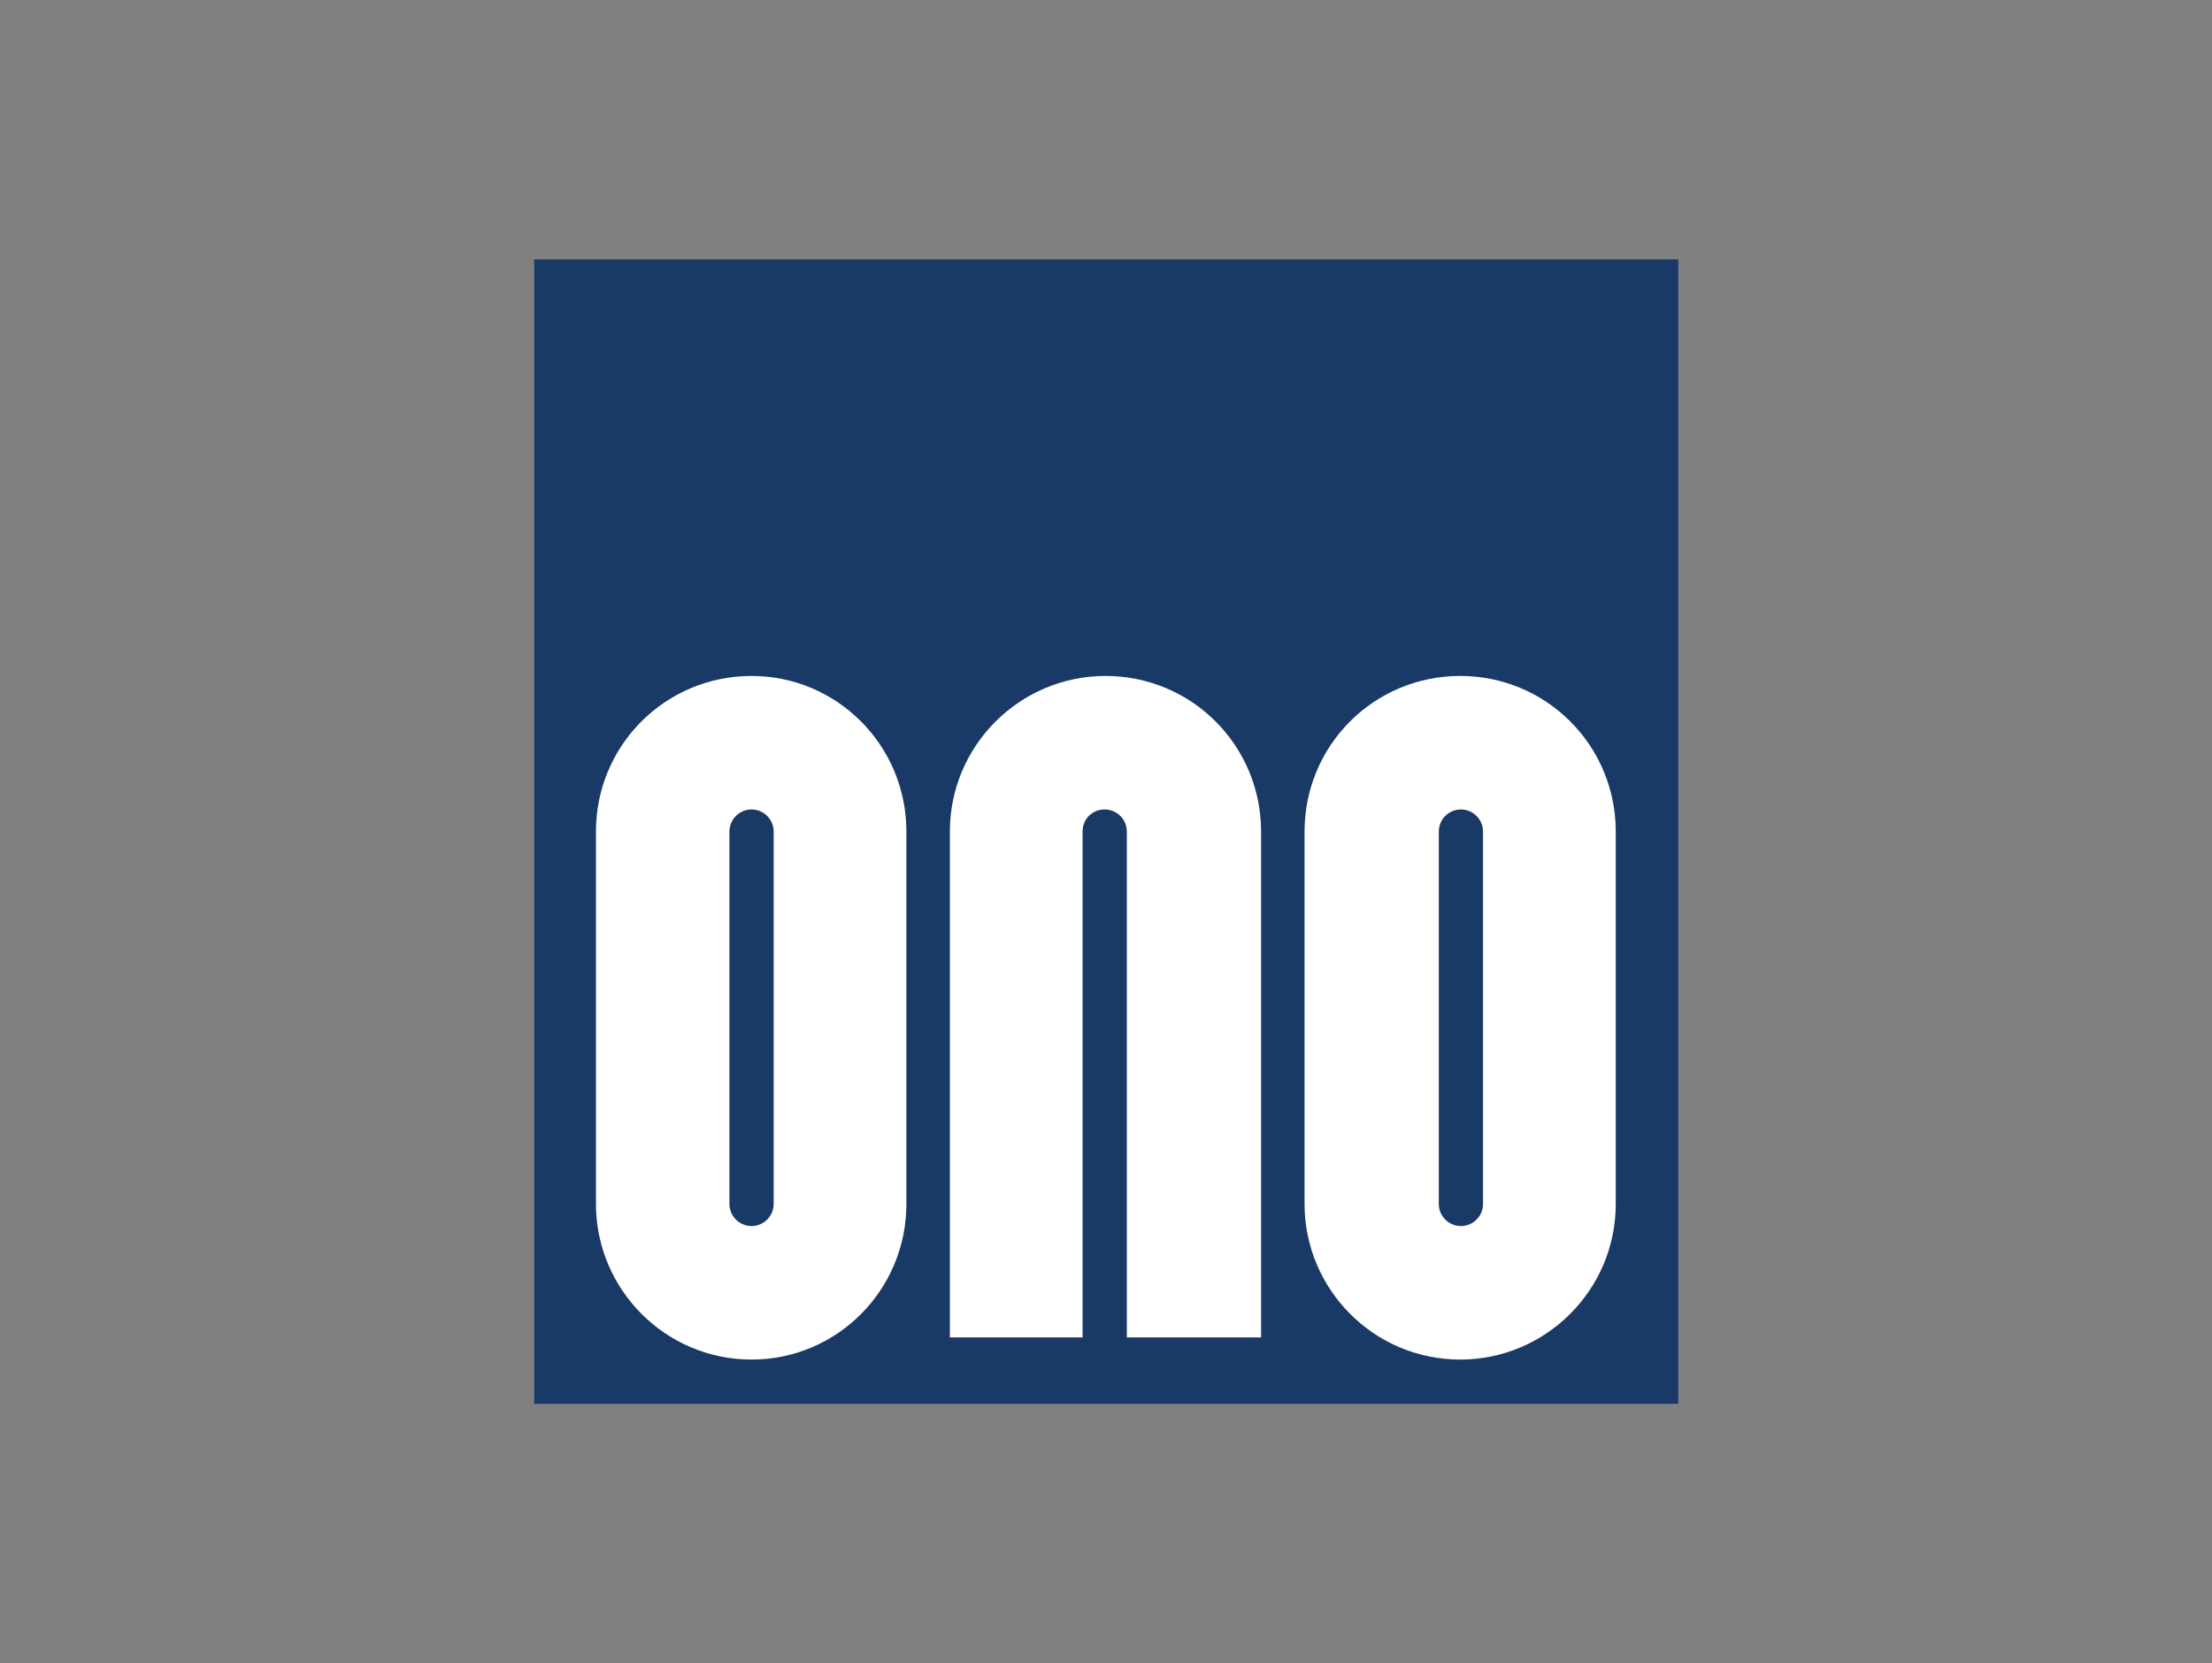
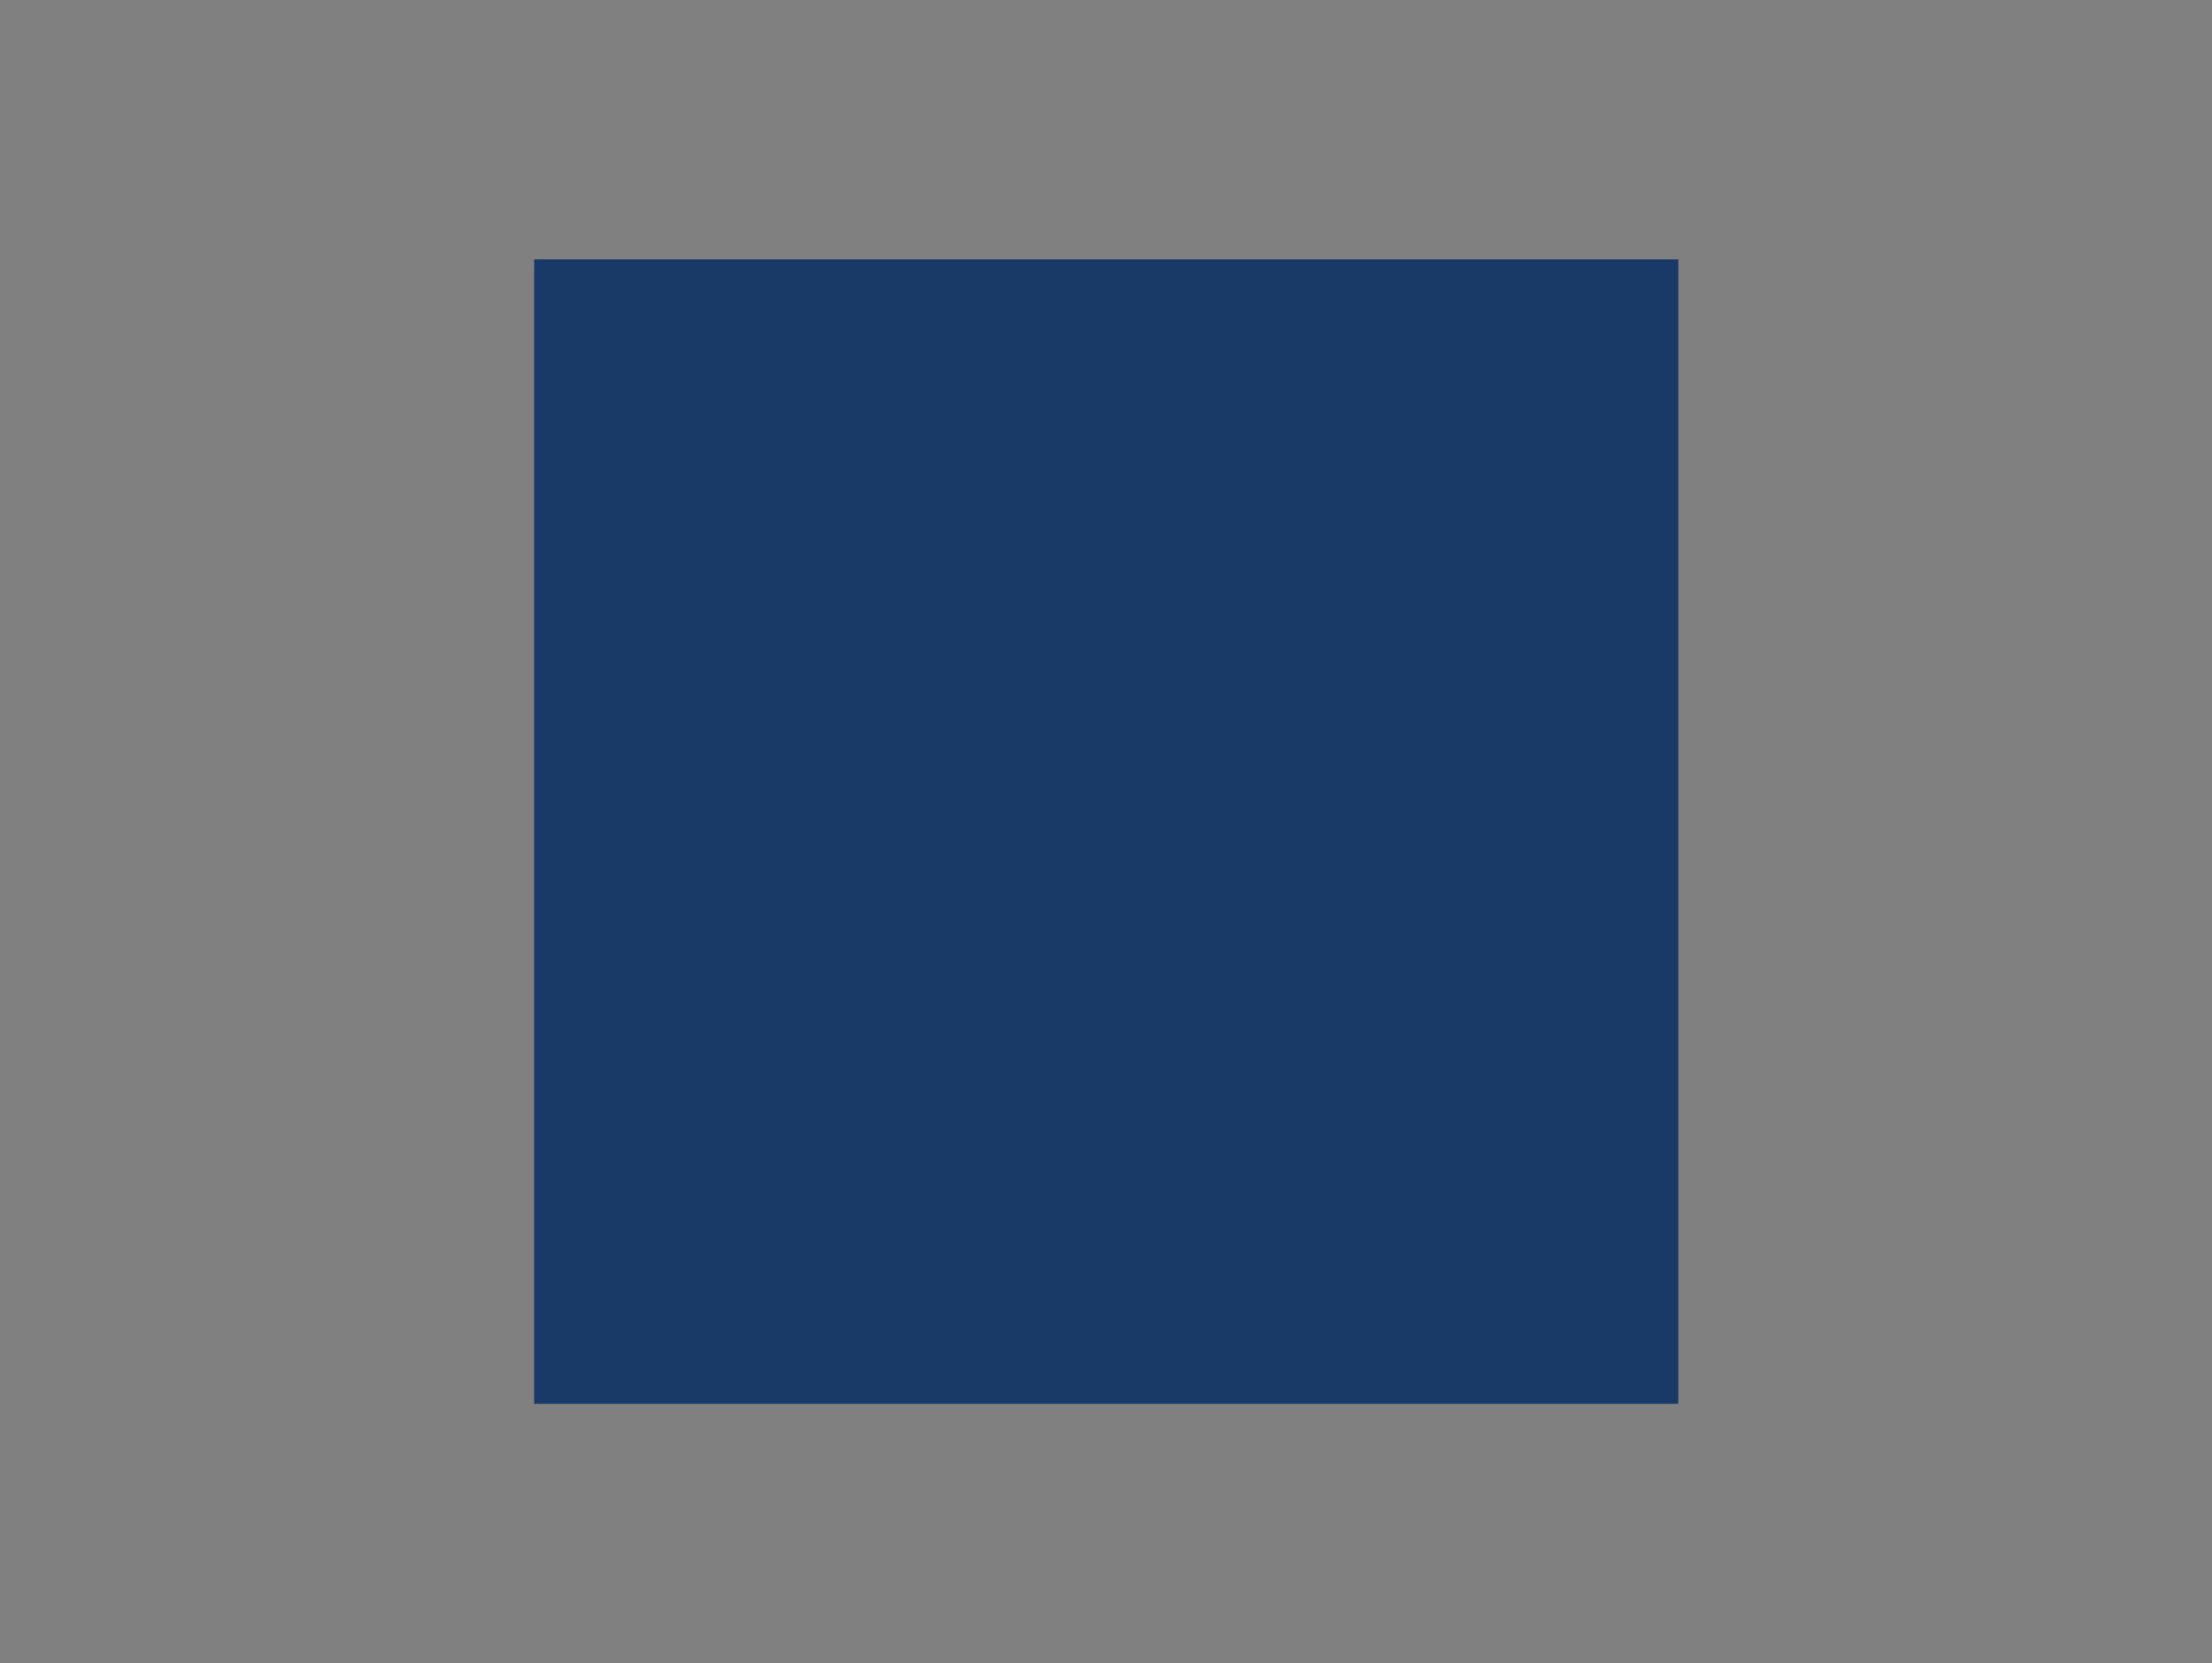
<svg xmlns="http://www.w3.org/2000/svg" xmlns:ns1="http://www.inkscape.org/namespaces/inkscape" version="1.0" id="svg615" x="0px" y="0px" viewBox="0 0 290 218" style="enable-background:new 0 0 290 218;" xml:space="preserve">
  <rect x="0" y="0" width="290" height="218" fill="#808080" stroke="none" />
  <style type="text/css">
	.st0{fill:#193A66;}
	.st1{fill:#FFFFFF;}
</style>
  <g id="layer1" transform="translate(-18.769,-40.106)" ns1:groupmode="layer" ns1:label="Layer 1">
    <path id="path576" ns1:connector-curvature="0" class="st0" d="M88.8,224.1h150v-150h-150V224.1z" />
-     <path id="path578" ns1:connector-curvature="0" class="st1" d="M137.6,149.1c0-11.3-9.1-20.4-20.3-20.4   c-11.3,0-20.4,9.1-20.4,20.4v48.8c0,11.2,9.1,20.4,20.4,20.4c11.2,0,20.3-9.1,20.3-20.4V149.1z" />
-     <path id="path580" ns1:connector-curvature="0" class="st1" d="M230.6,149.1c0-11.3-9.1-20.4-20.4-20.4   c-11.3,0-20.4,9.1-20.4,20.4v48.8c0,11.2,9.1,20.4,20.4,20.4c11.2,0,20.4-9.1,20.4-20.4V149.1z" />
-     <path id="path582" ns1:connector-curvature="0" class="st1" d="M184.1,215.4v-66.3c0-11.3-9.1-20.4-20.4-20.4   c-11.2,0-20.4,9.1-20.4,20.4v66.3h17.4v-66.3c0-1.7,1.3-2.9,2.9-2.9c1.6,0,2.9,1.3,2.9,2.9v66.3H184.1z" />
-     <path id="path584" ns1:connector-curvature="0" class="st0" d="M114.4,197.9c0,1.6,1.3,2.9,2.9,2.9c1.6,0,2.9-1.3,2.9-2.9   v-48.8c0-1.6-1.3-2.9-2.9-2.9c-1.6,0-2.9,1.3-2.9,2.9V197.9z" />
-     <path id="path586" ns1:connector-curvature="0" class="st0" d="M207.4,197.9c0,1.6,1.3,2.9,2.9,2.9c1.6,0,2.9-1.3,2.9-2.9   v-48.8c0-1.6-1.3-2.9-2.9-2.9c-1.6,0-2.9,1.3-2.9,2.9V197.9z" />
  </g>
</svg>